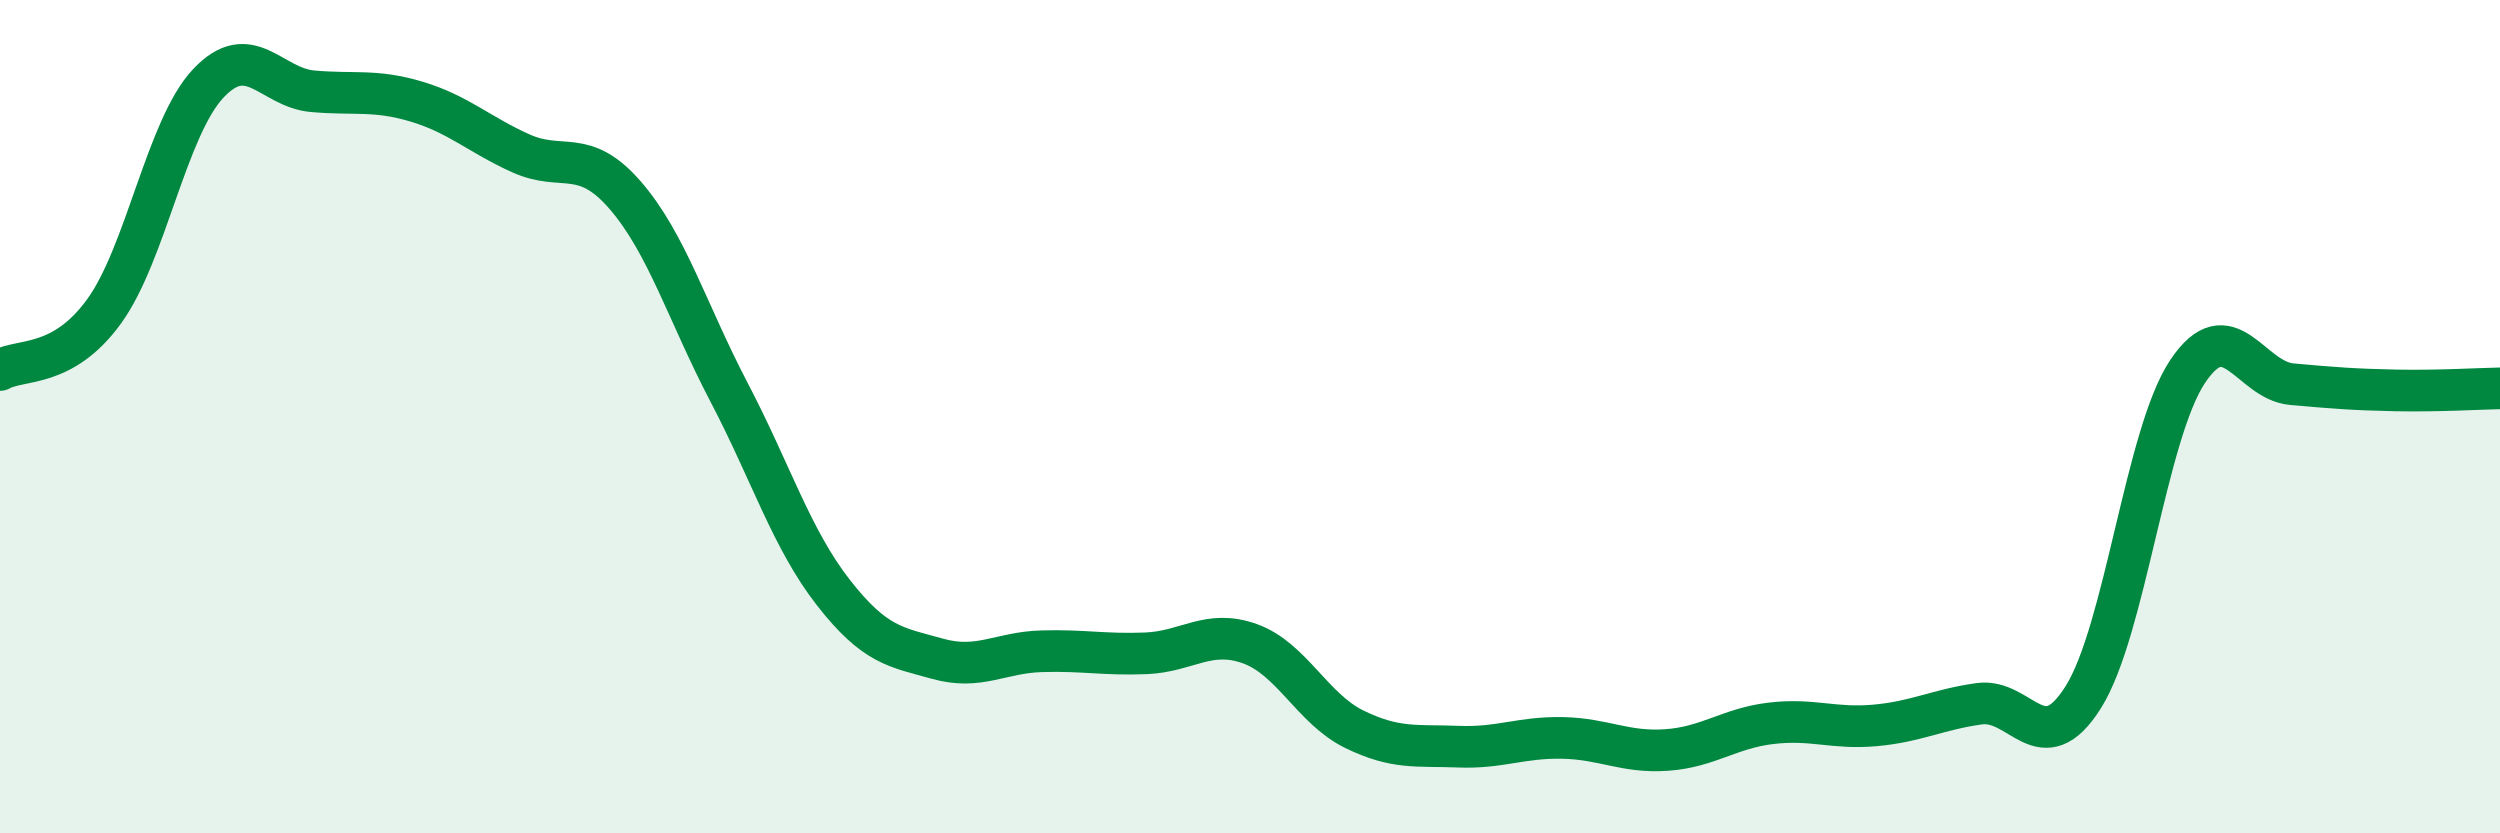
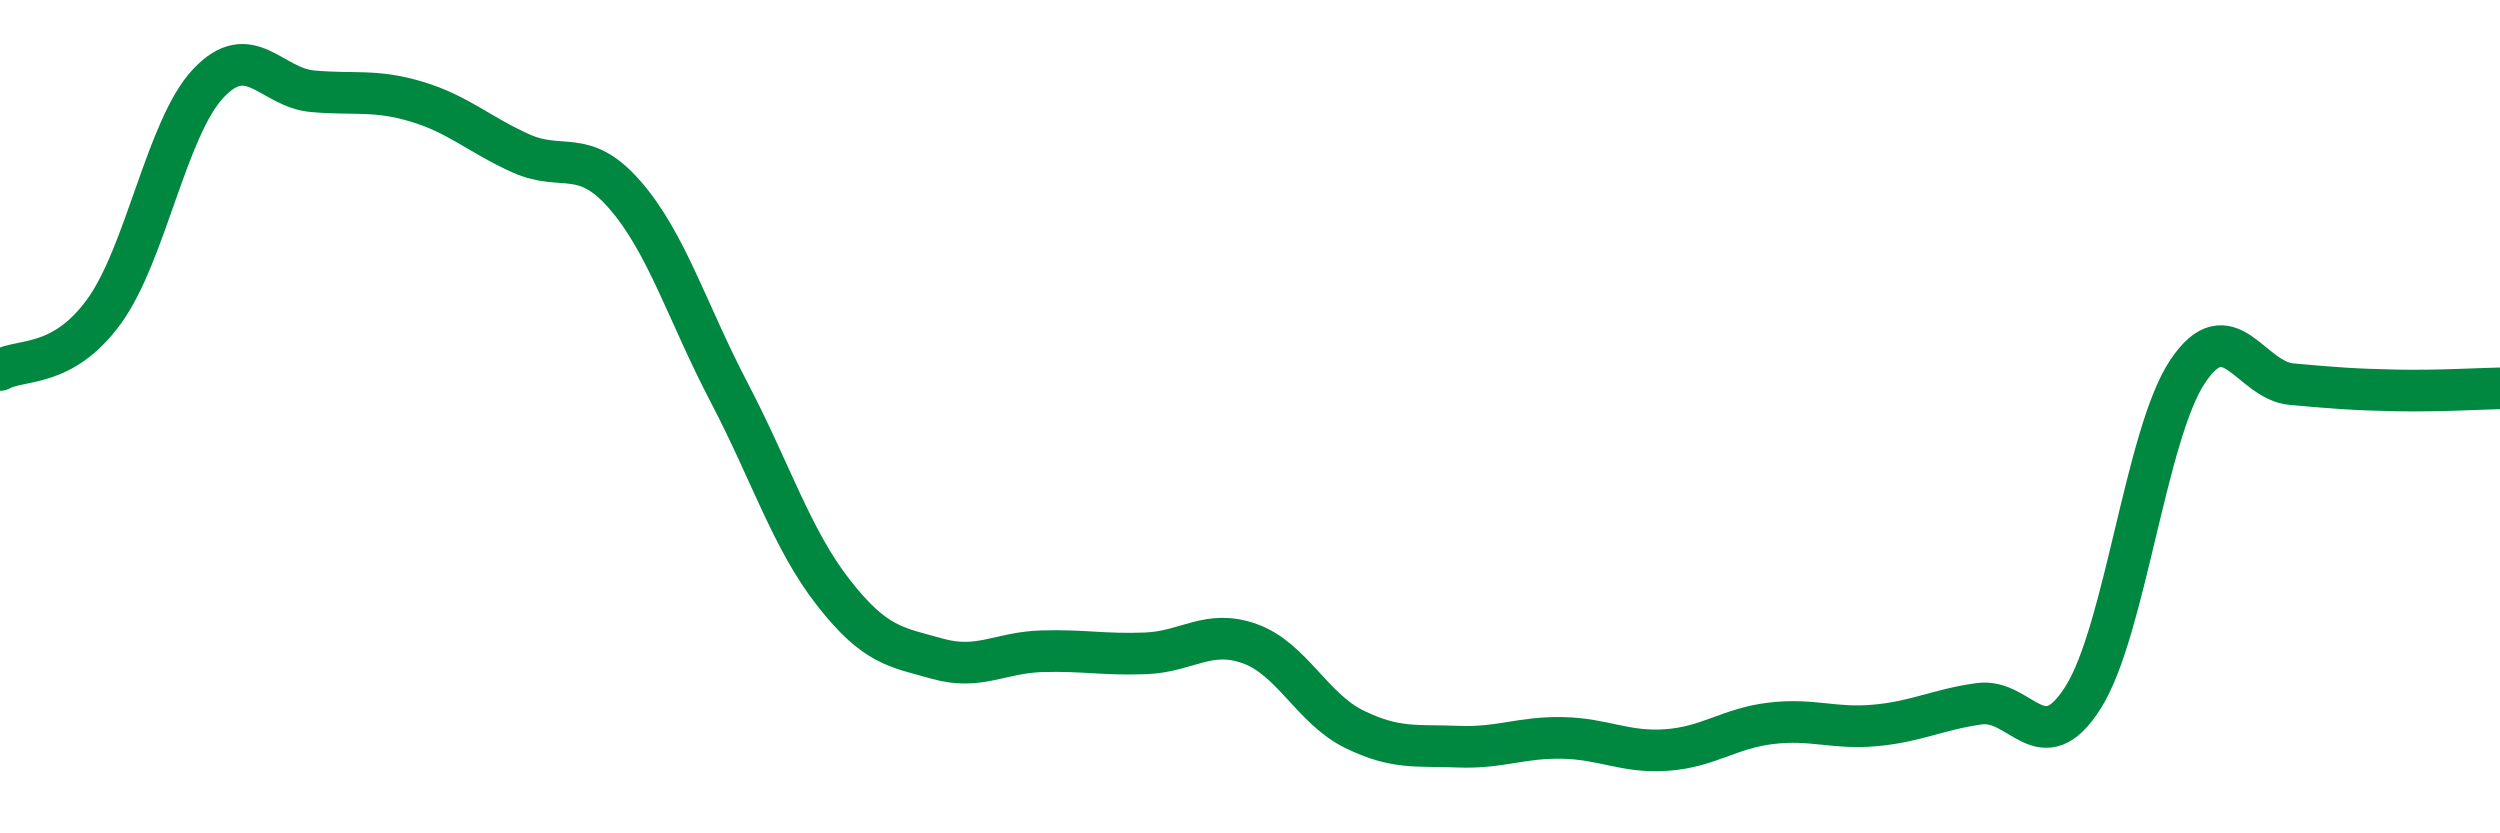
<svg xmlns="http://www.w3.org/2000/svg" width="60" height="20" viewBox="0 0 60 20">
-   <path d="M 0,8.88 C 0.5,8.6 1.5,8.85 2.5,7.47 C 3.5,6.09 4,3.06 5,2 C 6,0.94 6.5,2.1 7.5,2.19 C 8.5,2.28 9,2.14 10,2.44 C 11,2.74 11.5,3.23 12.5,3.68 C 13.5,4.13 14,3.53 15,4.68 C 16,5.83 16.5,7.51 17.5,9.42 C 18.5,11.33 19,12.94 20,14.22 C 21,15.5 21.5,15.53 22.5,15.81 C 23.5,16.09 24,15.66 25,15.63 C 26,15.6 26.5,15.72 27.5,15.68 C 28.5,15.64 29,15.09 30,15.45 C 31,15.81 31.5,17.01 32.5,17.5 C 33.5,17.99 34,17.88 35,17.92 C 36,17.96 36.5,17.69 37.5,17.71 C 38.5,17.73 39,18.07 40,18 C 41,17.93 41.5,17.48 42.5,17.36 C 43.5,17.24 44,17.5 45,17.41 C 46,17.32 46.5,17.03 47.5,16.89 C 48.5,16.75 49,18.32 50,16.73 C 51,15.14 51.5,10.42 52.5,8.92 C 53.5,7.42 54,9.13 55,9.22 C 56,9.31 56.5,9.35 57.5,9.37 C 58.5,9.39 59.5,9.33 60,9.32L60 20L0 20Z" fill="#008740" opacity="0.1" stroke-linecap="round" stroke-linejoin="round" />
  <path d="M 0,8.88 C 0.5,8.6 1.5,8.85 2.5,7.47 C 3.5,6.09 4,3.06 5,2 C 6,0.94 6.5,2.1 7.5,2.19 C 8.5,2.28 9,2.14 10,2.44 C 11,2.74 11.5,3.23 12.5,3.68 C 13.5,4.13 14,3.53 15,4.68 C 16,5.83 16.5,7.51 17.5,9.42 C 18.5,11.33 19,12.94 20,14.22 C 21,15.5 21.5,15.53 22.5,15.81 C 23.5,16.09 24,15.66 25,15.63 C 26,15.6 26.5,15.72 27.5,15.68 C 28.5,15.64 29,15.09 30,15.45 C 31,15.81 31.5,17.01 32.5,17.5 C 33.5,17.99 34,17.88 35,17.92 C 36,17.96 36.5,17.69 37.5,17.71 C 38.5,17.73 39,18.07 40,18 C 41,17.93 41.5,17.48 42.5,17.36 C 43.5,17.24 44,17.5 45,17.41 C 46,17.32 46.5,17.03 47.5,16.89 C 48.5,16.75 49,18.32 50,16.73 C 51,15.14 51.5,10.42 52.5,8.92 C 53.5,7.42 54,9.13 55,9.22 C 56,9.31 56.5,9.35 57.5,9.37 C 58.5,9.39 59.5,9.33 60,9.32" stroke="#008740" stroke-width="1" fill="none" stroke-linecap="round" stroke-linejoin="round" />
</svg>